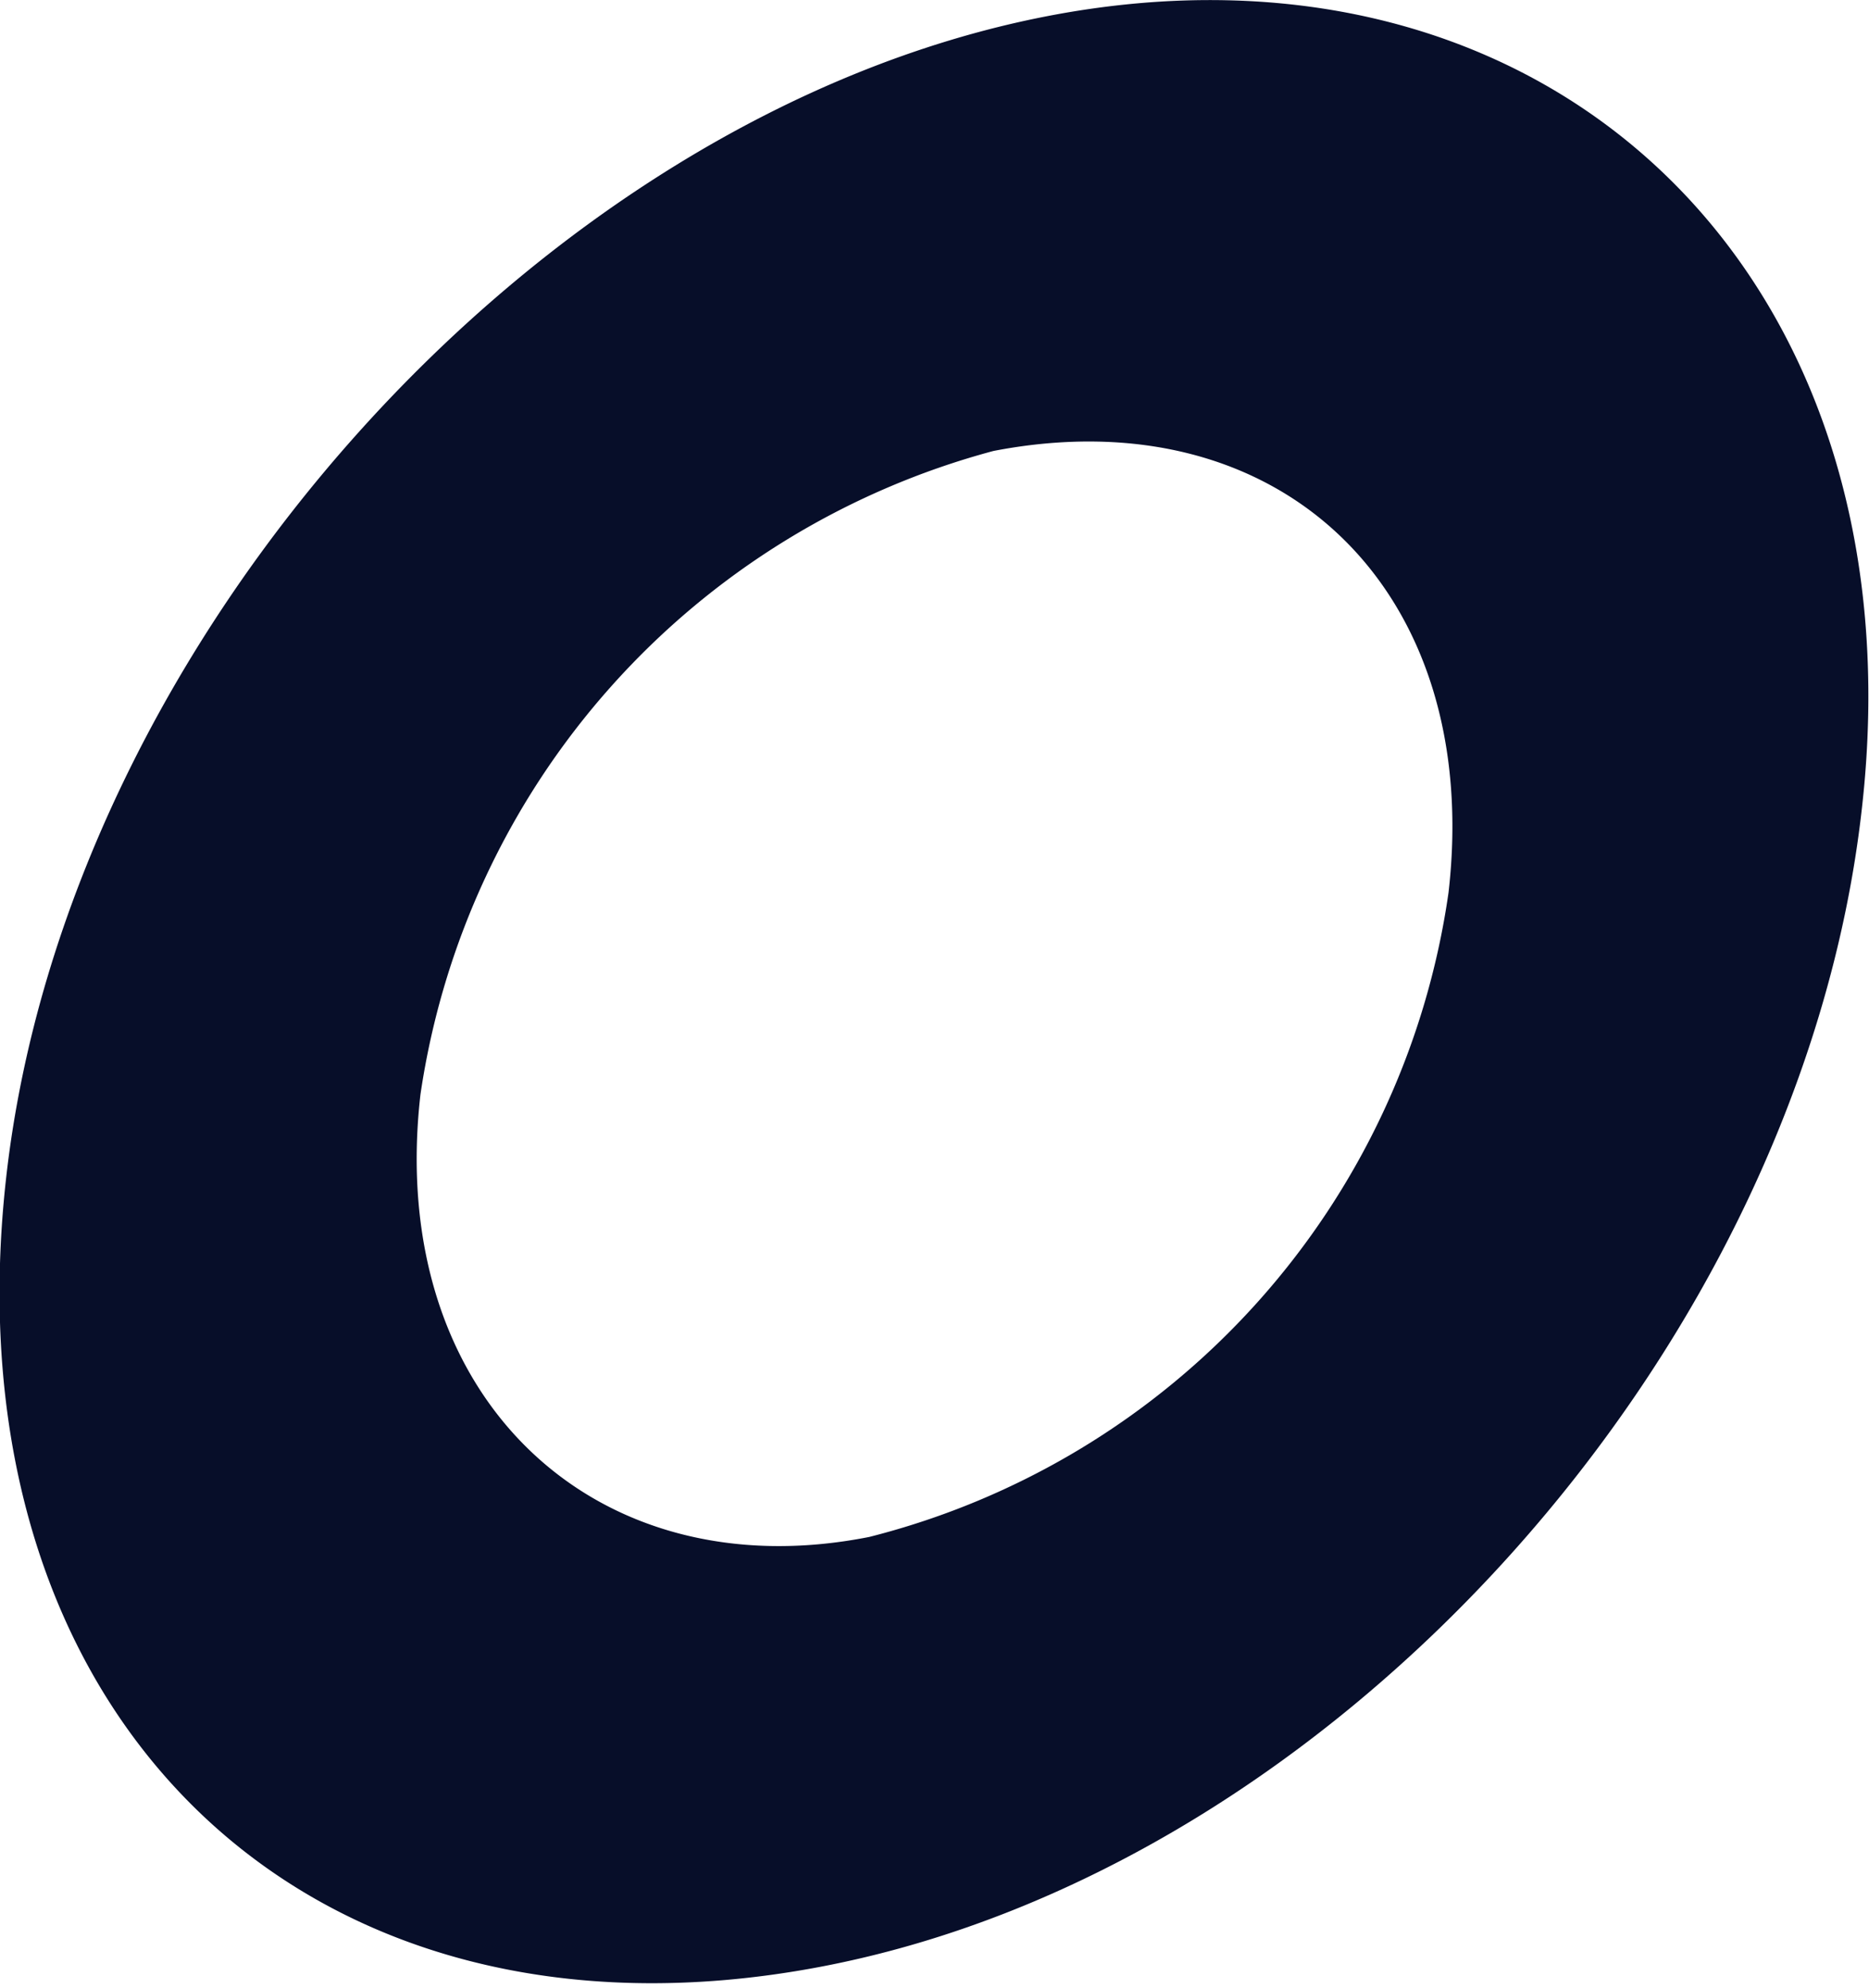
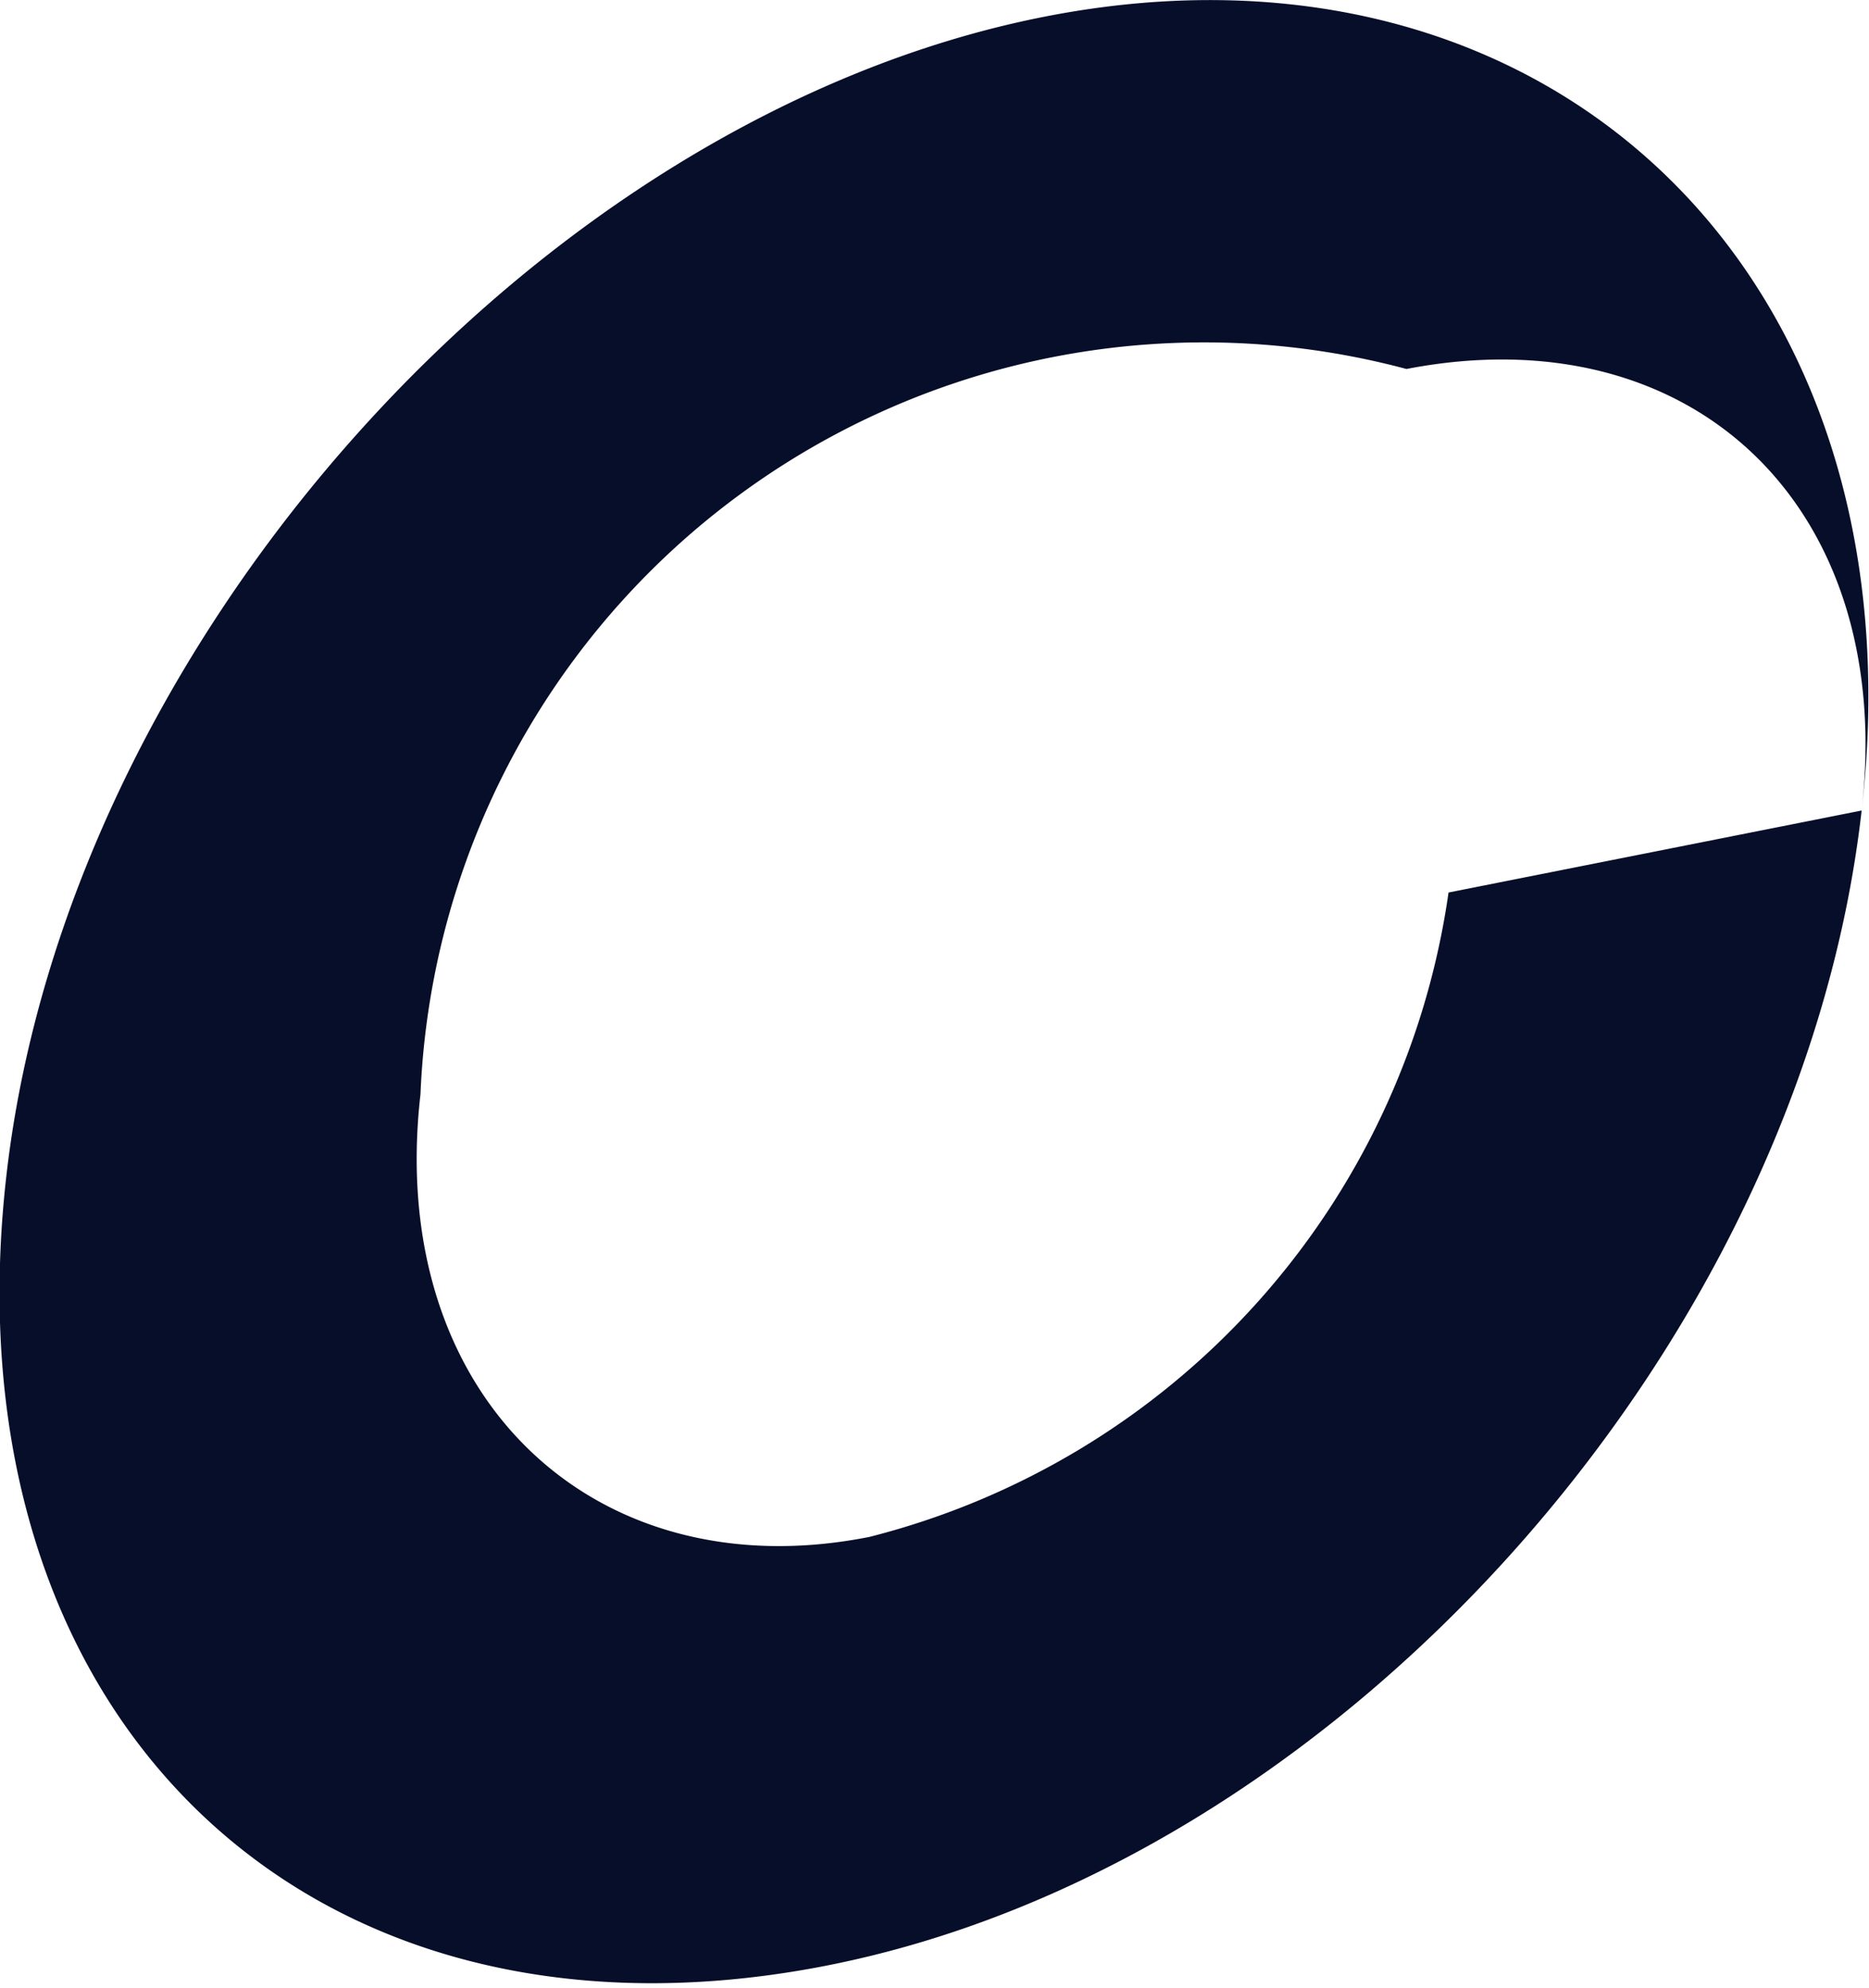
<svg xmlns="http://www.w3.org/2000/svg" viewBox="0 0 17.78 18.91">
  <defs>
    <style>.cls-1{fill:#070e29;}</style>
  </defs>
  <g id="レイヤー_2" data-name="レイヤー 2">
    <g id="案_" data-name="案２">
-       <path class="cls-1" d="M17.71,7.71c-.58,5.11-5,10.07-9.91,11S-.52,16.3.06,11.19,5.12,1.11,9.93.16,18.3,2.61,17.71,7.71Zm-3.93.78c.33-2.87-1.59-4.73-4.33-4.2A7.46,7.46,0,0,0,4,10.41c-.33,2.87,1.65,4.73,4.27,4.21A7.4,7.4,0,0,0,13.78,8.49Z" />
+       <path class="cls-1" d="M17.71,7.71c-.58,5.11-5,10.07-9.91,11S-.52,16.3.06,11.19,5.12,1.11,9.93.16,18.3,2.61,17.71,7.71Zc.33-2.87-1.59-4.73-4.33-4.2A7.46,7.46,0,0,0,4,10.41c-.33,2.87,1.65,4.73,4.27,4.21A7.4,7.4,0,0,0,13.78,8.49Z" />
    </g>
  </g>
</svg>